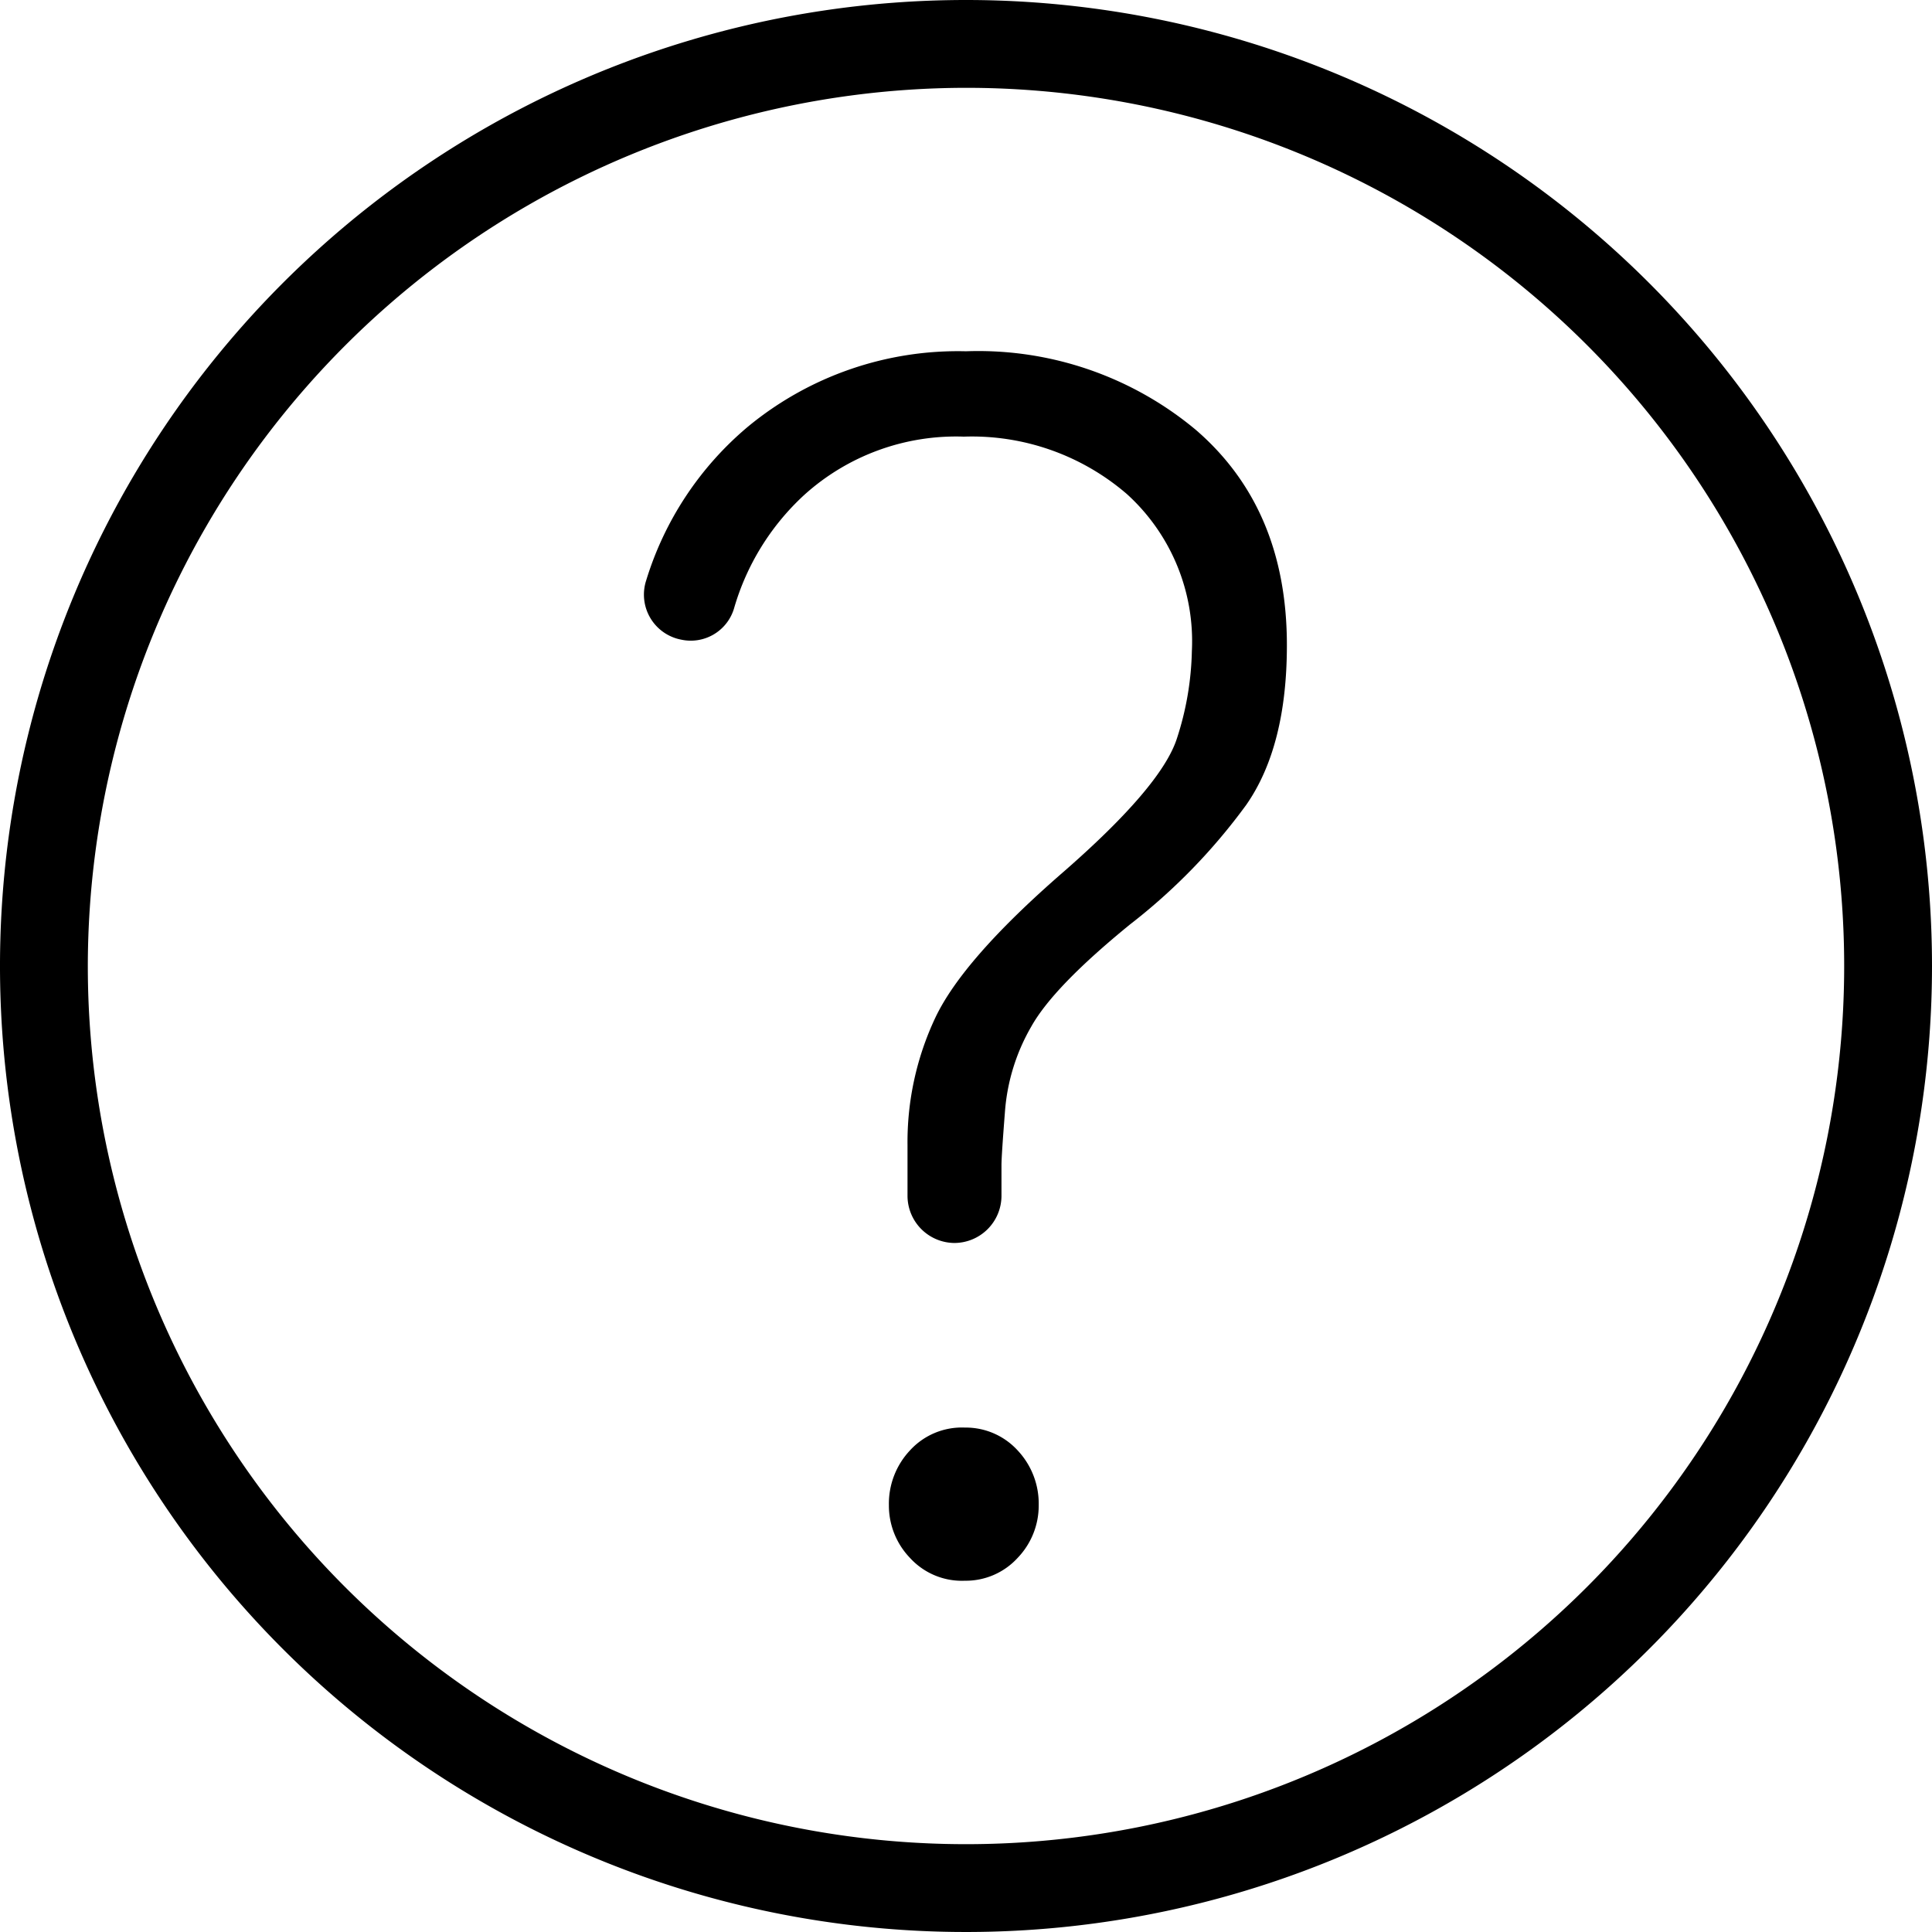
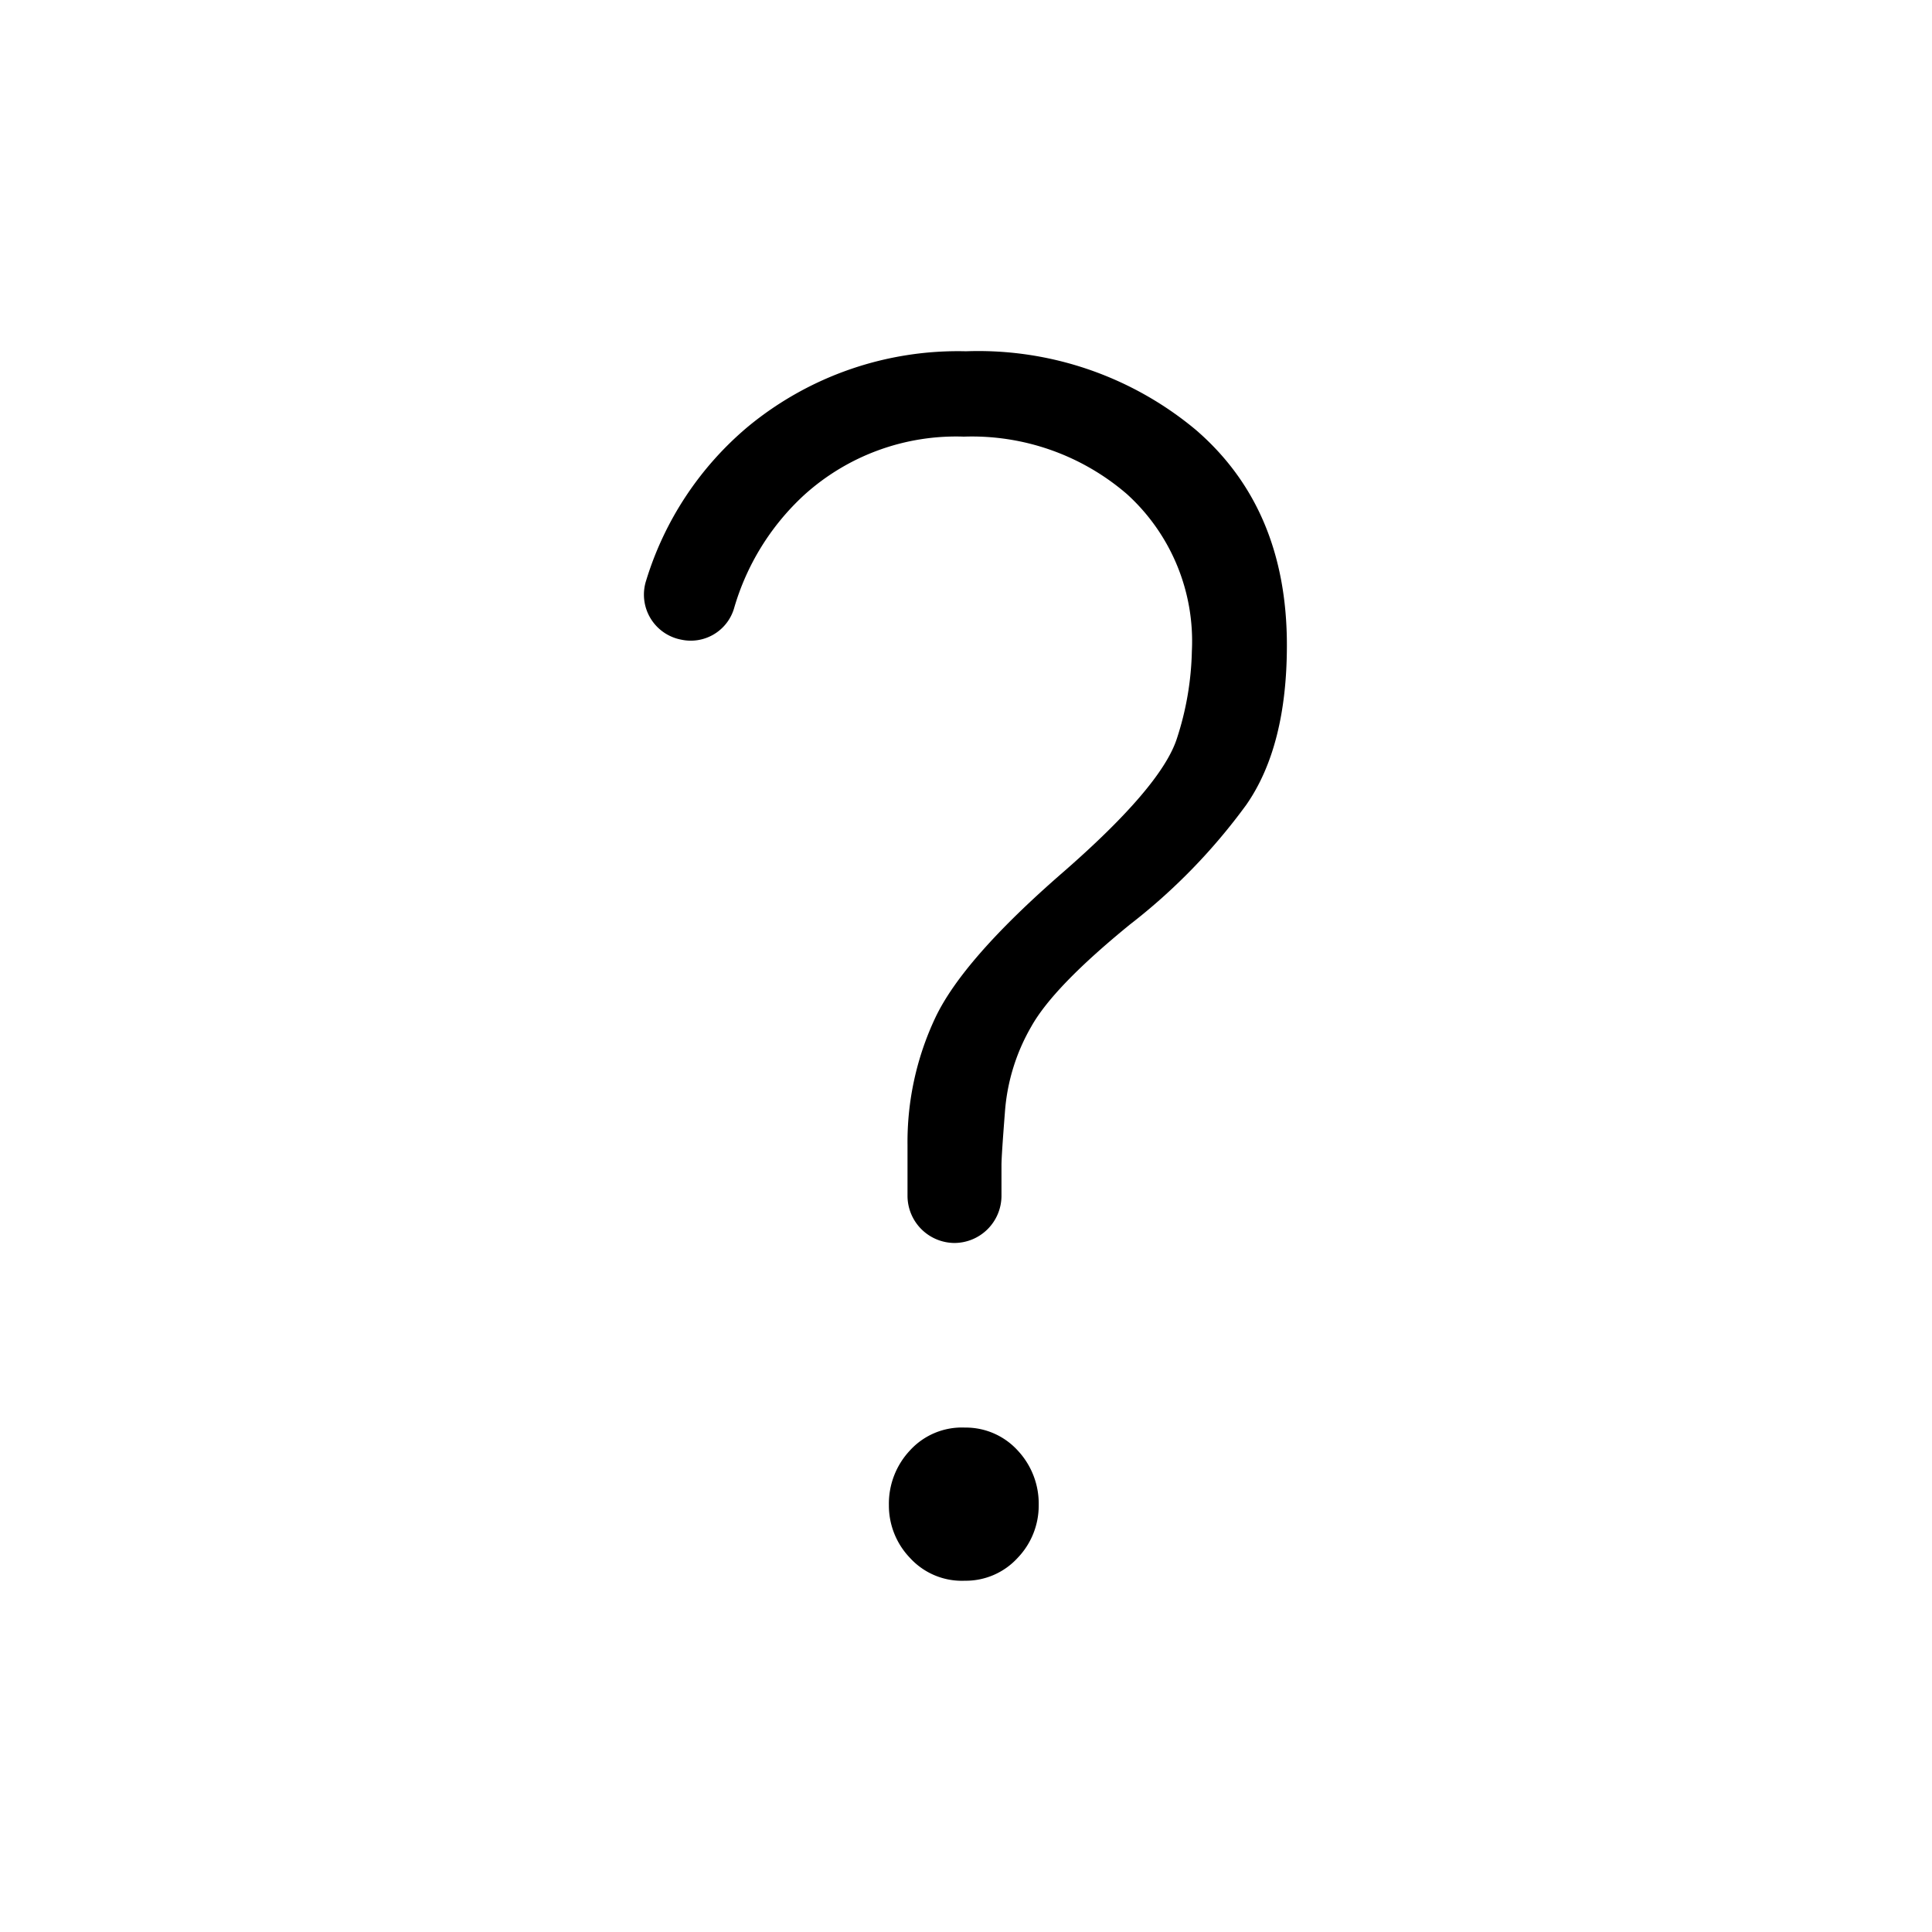
<svg xmlns="http://www.w3.org/2000/svg" viewBox="0 0 110 110">
  <g id="图层_2" data-name="图层 2">
    <g id="图层_1-2" data-name="图层 1">
-       <path d="M55,5A50,50,0,1,1,5,55,50.06,50.06,0,0,1,55,5m0-5a55,55,0,1,0,55,55A55,55,0,0,0,55,0Z" />
      <path d="M54.36,70.77a2.69,2.69,0,0,1-2.69-2.69V65.19a16.6,16.6,0,0,1,1.59-7.26q1.58-3.32,7.21-8.22T67,42.07a17.09,17.09,0,0,0,.86-5,11.31,11.31,0,0,0-3.7-8.94,13.51,13.51,0,0,0-9.28-3.27,12.89,12.89,0,0,0-9.09,3.32,14.07,14.07,0,0,0-4,6.47,2.57,2.57,0,0,1-3,1.77h0a2.61,2.61,0,0,1-2-3.37,18.48,18.48,0,0,1,5.81-8.77A18.78,18.78,0,0,1,55,20a19.33,19.33,0,0,1,13.08,4.47q5.19,4.47,5.19,12.26,0,5.77-2.31,9.09a33.77,33.77,0,0,1-6.63,6.82c-2.88,2.35-4.76,4.28-5.62,5.82a11.34,11.34,0,0,0-1.49,4.81c-.13,1.67-.2,2.69-.2,3.08v1.73a2.69,2.69,0,0,1-2.69,2.69ZM54.94,90a4,4,0,0,1-3.13-1.3,4.3,4.3,0,0,1-1.2-3,4.43,4.43,0,0,1,1.2-3.12,4,4,0,0,1,3.13-1.3,4,4,0,0,1,3,1.3,4.43,4.43,0,0,1,1.2,3.12,4.3,4.3,0,0,1-1.2,3A4,4,0,0,1,54.94,90Z" />
    </g>
  </g>
</svg>